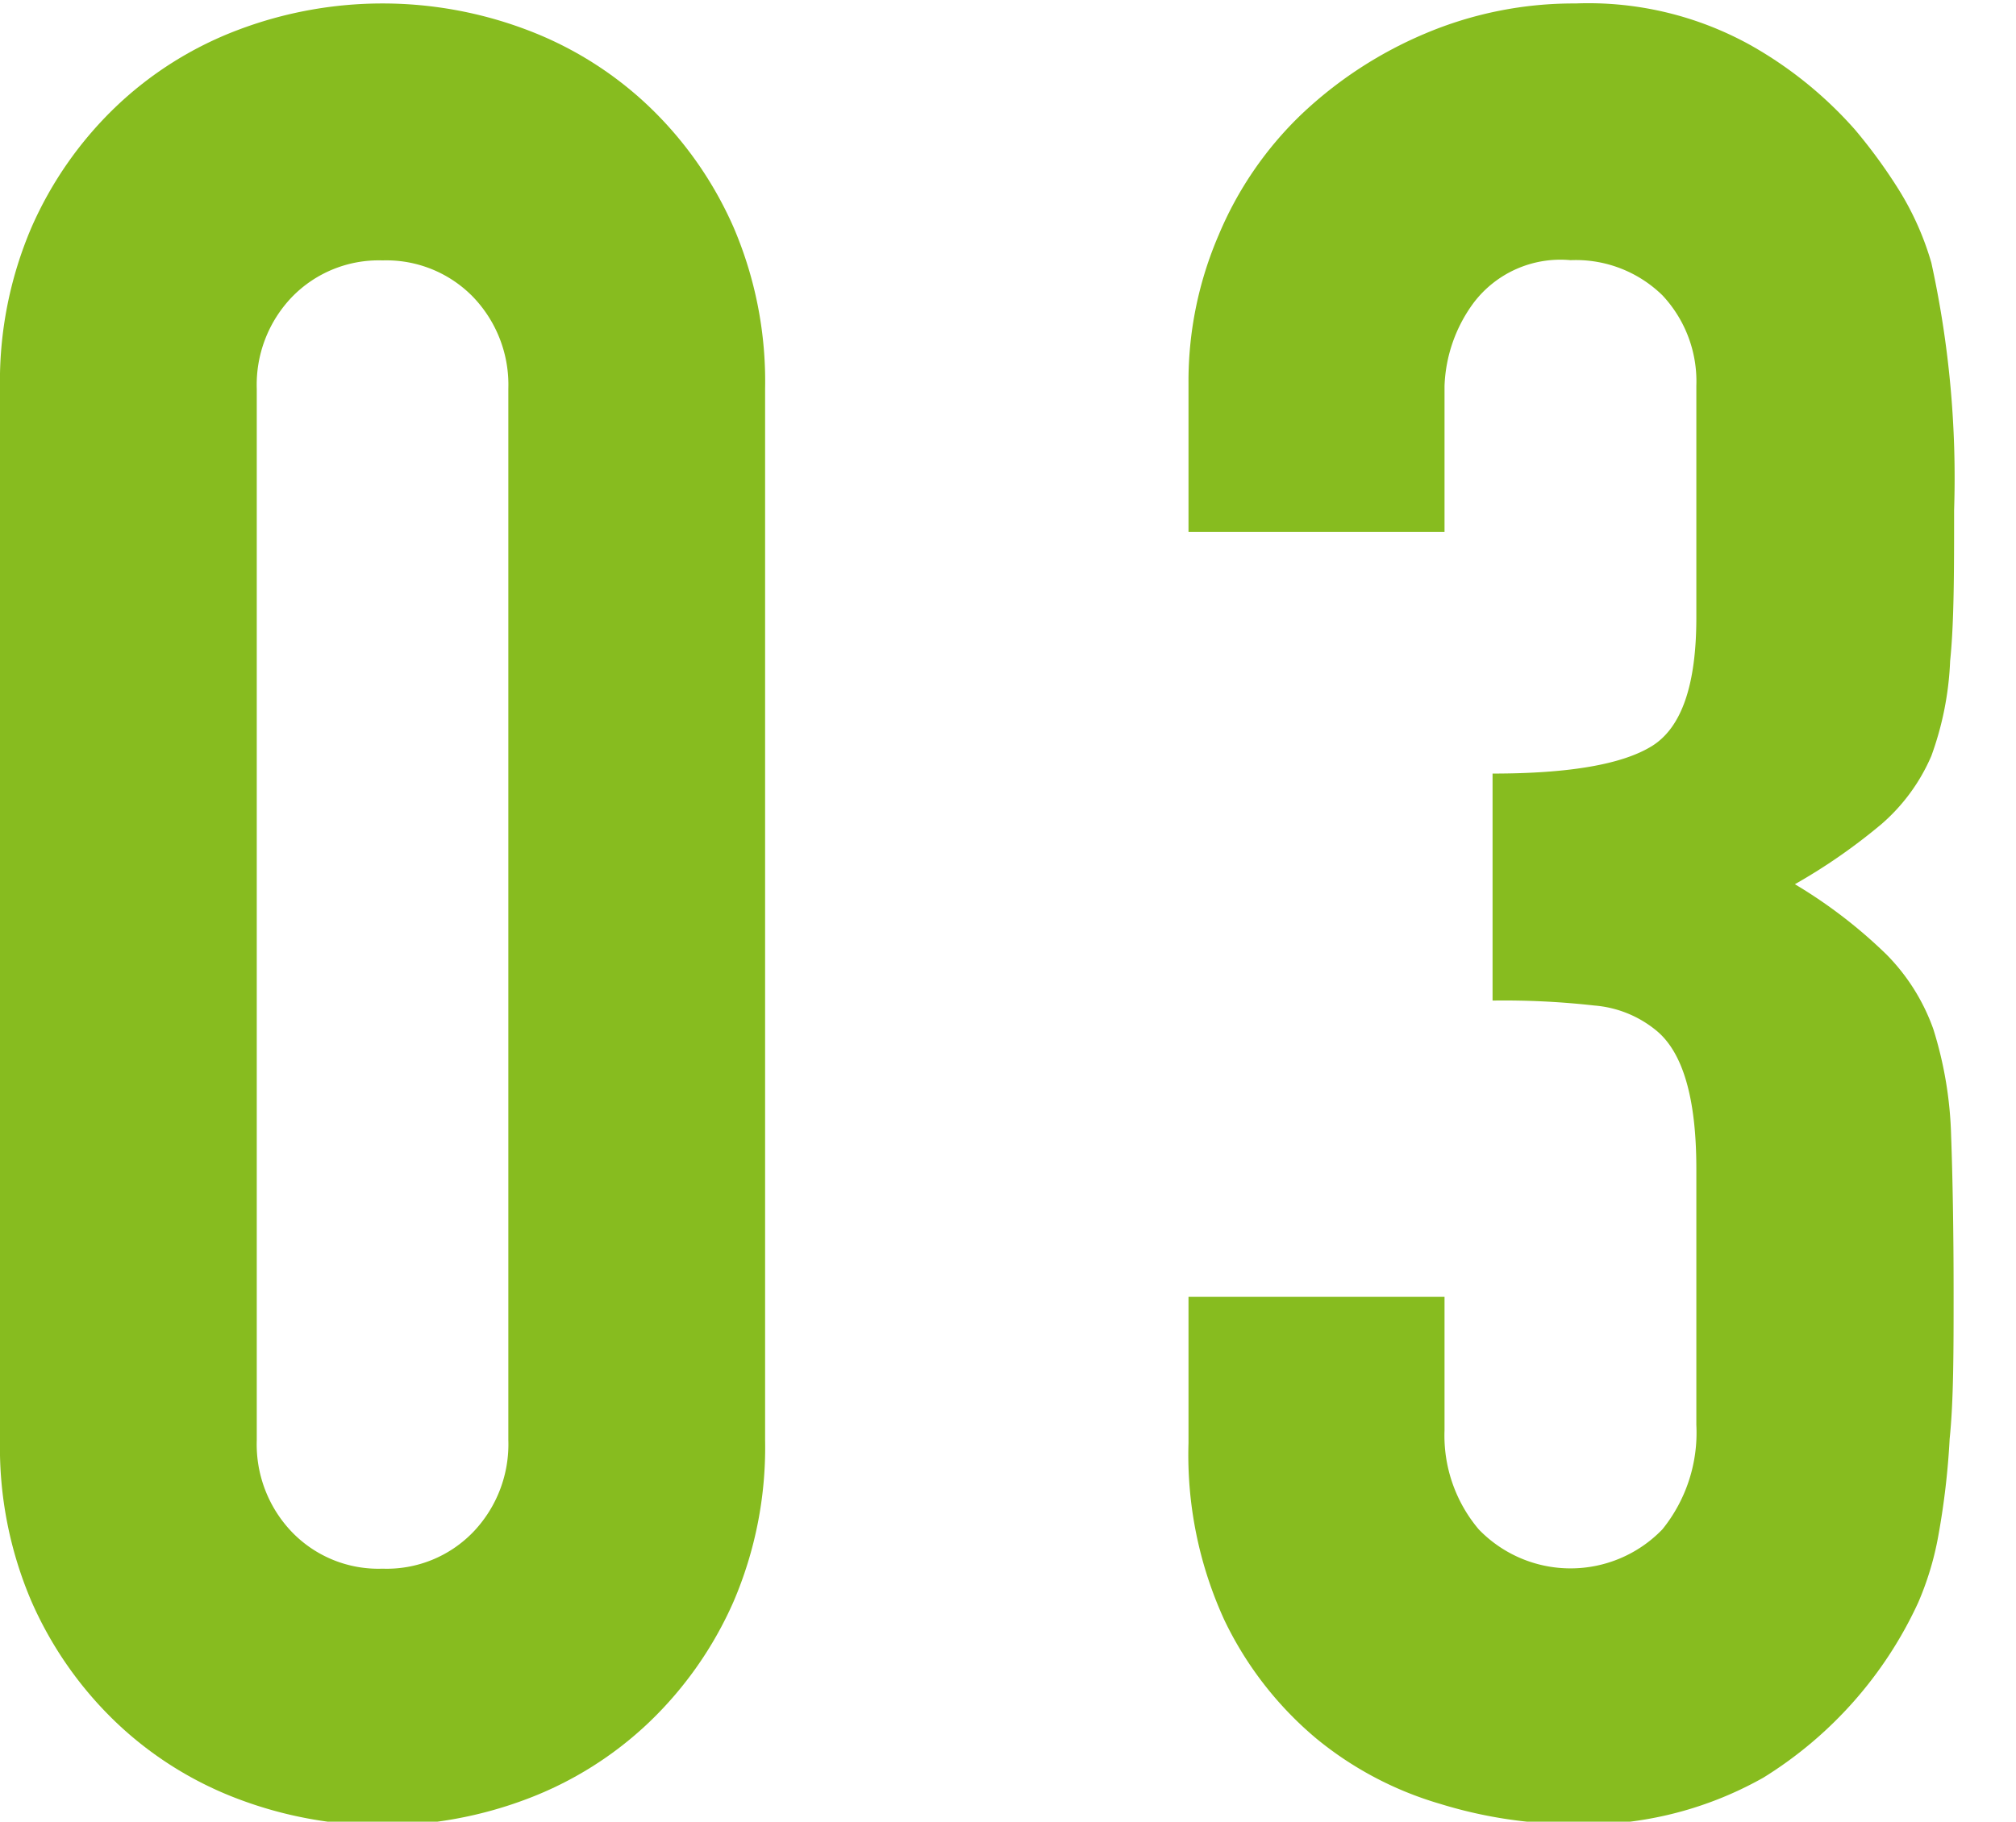
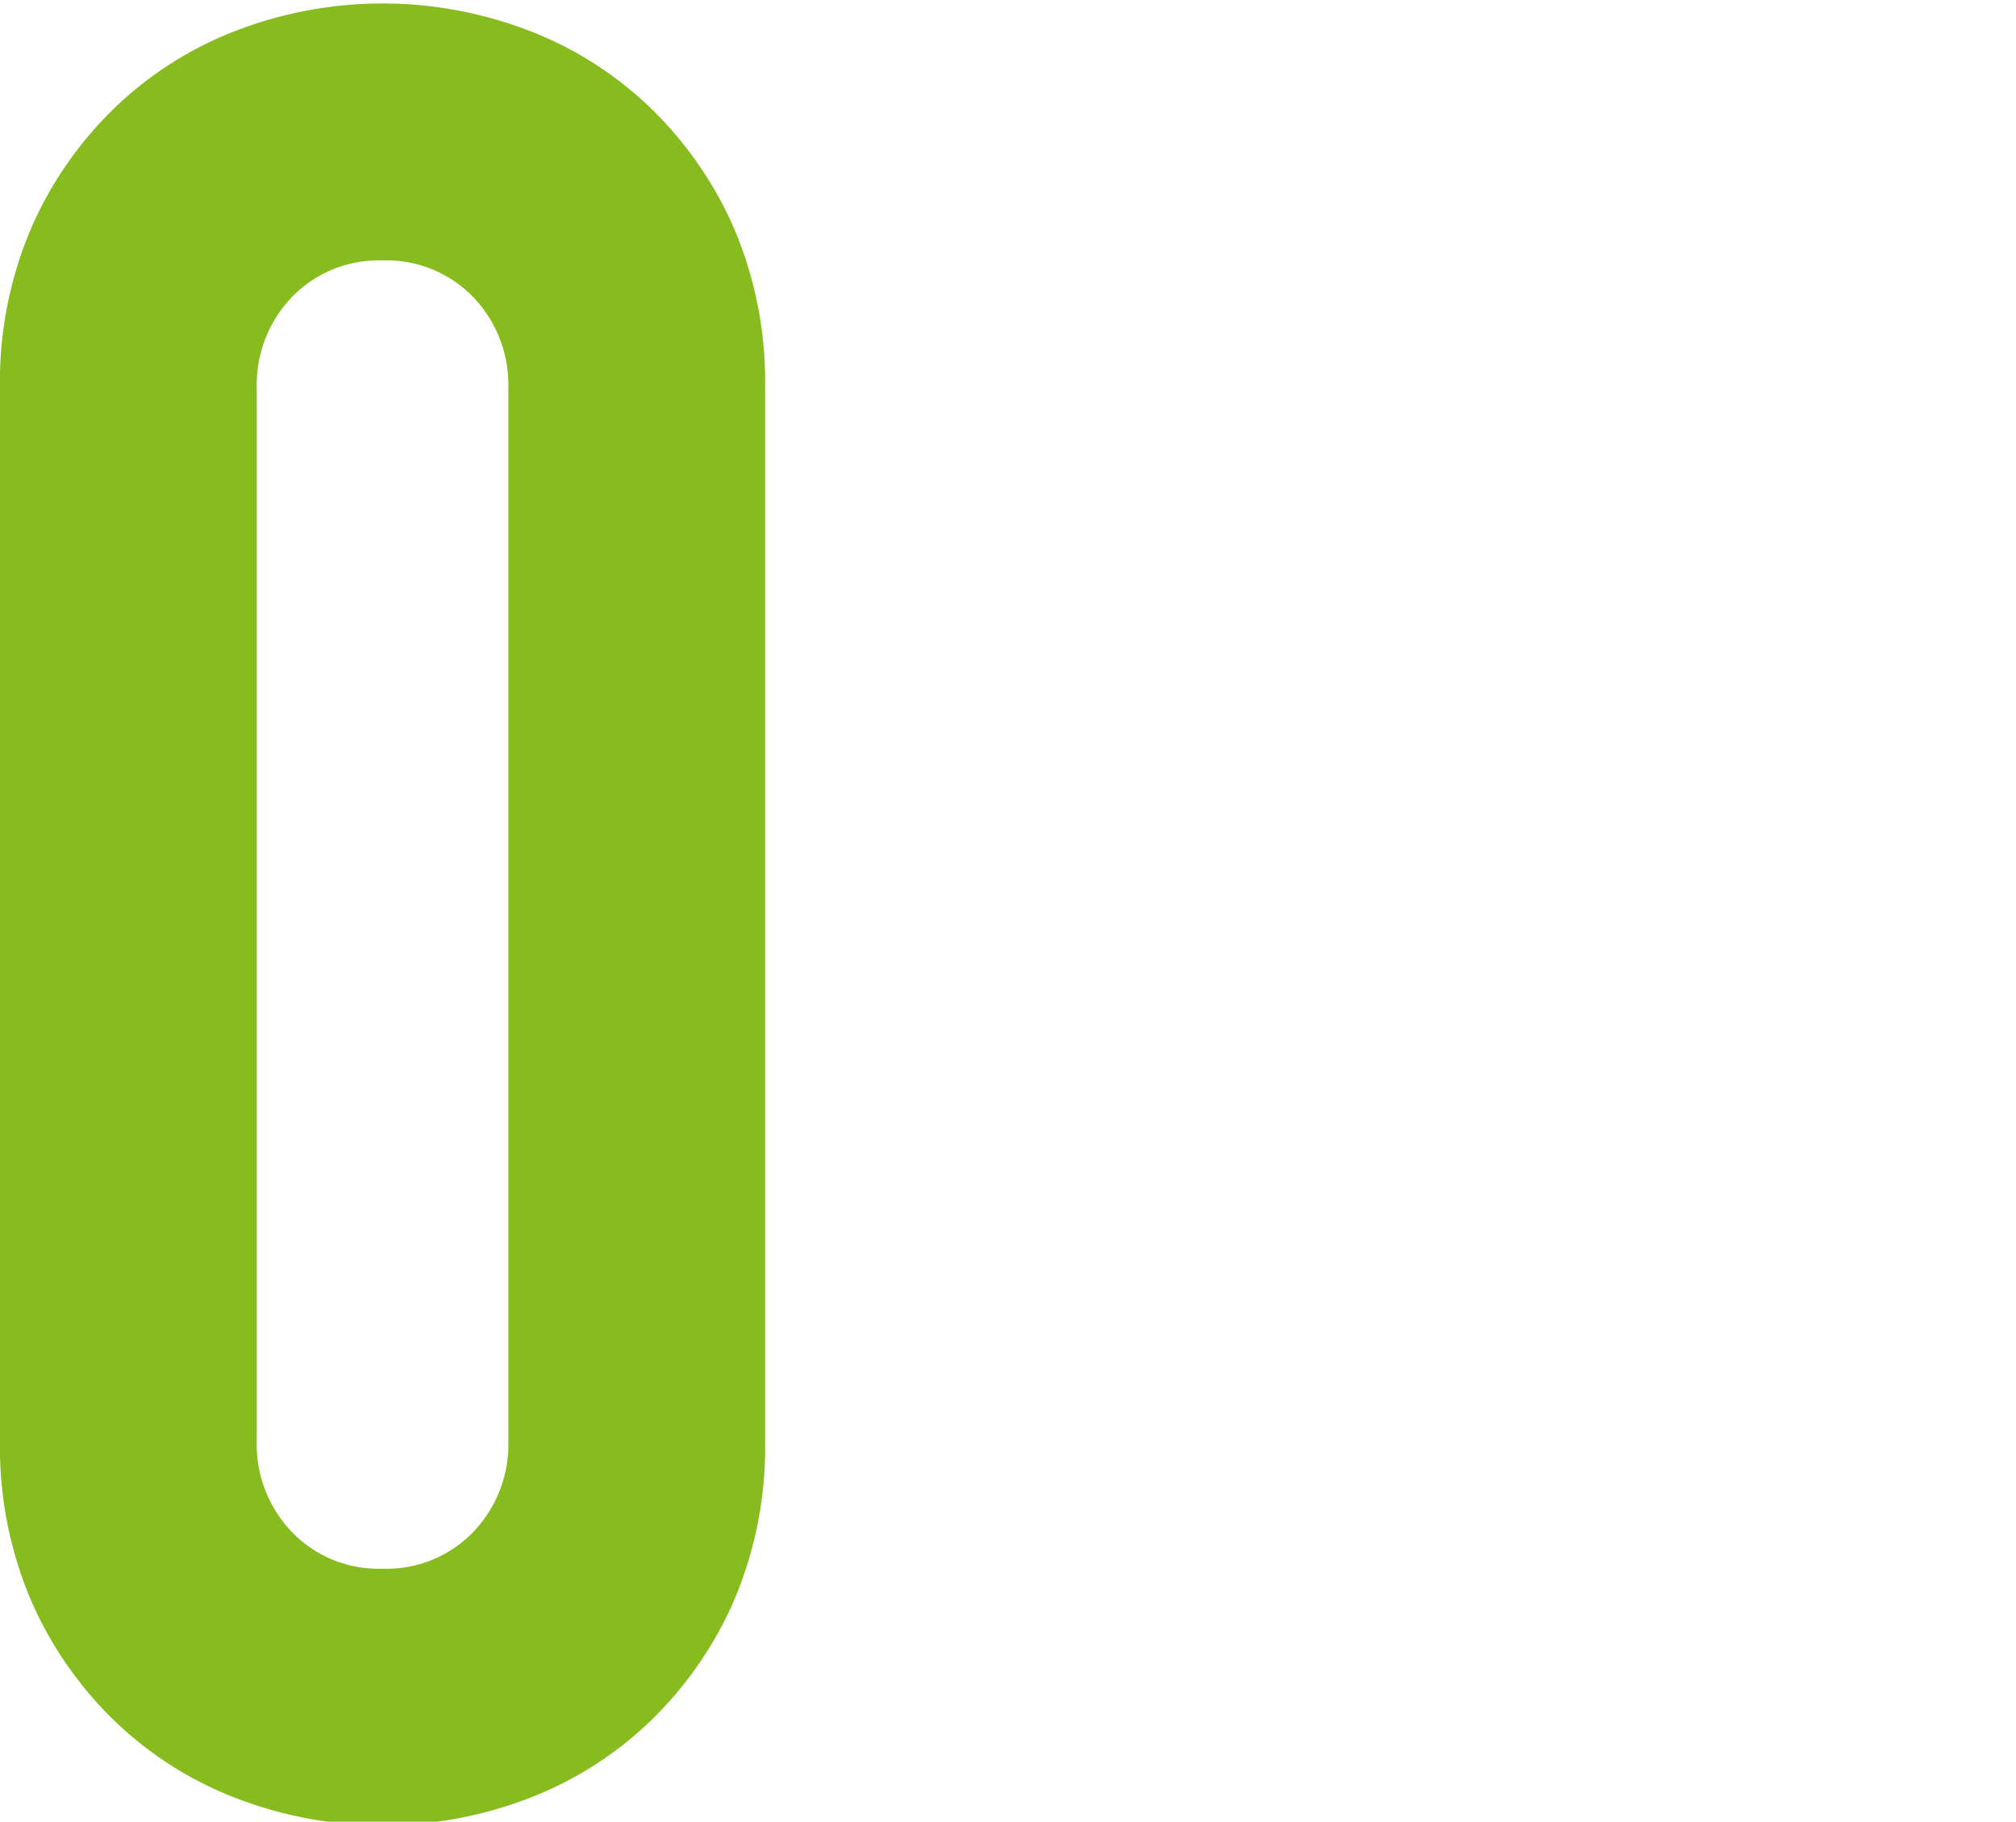
<svg xmlns="http://www.w3.org/2000/svg" id="レイヤー_1" data-name="レイヤー 1" viewBox="0 0 81.42 73.59">
  <defs>
    <style>.cls-1{fill:#87bc1f;}</style>
  </defs>
  <path class="cls-1" d="M0,15.7A15.79,15.79,0,0,1,1.27,9.19,15.2,15.2,0,0,1,4.68,4.31a14.61,14.61,0,0,1,4.93-3.1,16.47,16.47,0,0,1,11.68,0,14.61,14.61,0,0,1,4.93,3.1,15.2,15.2,0,0,1,3.41,4.88A15.79,15.79,0,0,1,30.9,15.7V58.18a15.79,15.79,0,0,1-1.27,6.51,15.2,15.2,0,0,1-3.41,4.88,14.61,14.61,0,0,1-4.93,3.1,16.47,16.47,0,0,1-11.68,0,14.61,14.61,0,0,1-4.93-3.1,15.2,15.2,0,0,1-3.41-4.88A15.79,15.79,0,0,1,0,58.18ZM10.37,58.18a5.12,5.12,0,0,0,1.42,3.71,4.85,4.85,0,0,0,3.66,1.48,4.85,4.85,0,0,0,3.66-1.48,5.12,5.12,0,0,0,1.42-3.71V15.7A5.12,5.12,0,0,0,19.11,12a4.88,4.88,0,0,0-3.66-1.48A4.88,4.88,0,0,0,11.79,12a5.12,5.12,0,0,0-1.42,3.71Z" />
-   <path class="cls-1" d="M60.28,31.25q4.66,0,6.45-1.12c1.19-.75,1.78-2.47,1.78-5.18V15.59a5.08,5.08,0,0,0-1.37-3.66,5,5,0,0,0-3.71-1.42,4.4,4.4,0,0,0-3.92,1.73,6,6,0,0,0-1.17,3.35v5.9H48v-6a14.89,14.89,0,0,1,1.22-6,14.49,14.49,0,0,1,3.35-4.88,16.65,16.65,0,0,1,5-3.26A15.38,15.38,0,0,1,63.63.14a13.49,13.49,0,0,1,7.06,1.68,16.27,16.27,0,0,1,4.22,3.41,21.24,21.24,0,0,1,1.78,2.44A11.77,11.77,0,0,1,78,10.61a40.55,40.55,0,0,1,.92,10c0,2.5,0,4.54-.16,6.09A12.68,12.68,0,0,1,78,30.54a7.61,7.61,0,0,1-2,2.74,23.35,23.35,0,0,1-3.51,2.44,19.85,19.85,0,0,1,3.71,2.85,8.17,8.17,0,0,1,1.88,3,15.69,15.69,0,0,1,.72,4.32c.06,1.66.1,3.77.1,6.35,0,2.37,0,4.34-.16,5.89a31,31,0,0,1-.45,3.87,12.25,12.25,0,0,1-.82,2.74,16.36,16.36,0,0,1-6.25,7.07,14.67,14.67,0,0,1-7.87,1.88,18.39,18.39,0,0,1-5.19-.82,14.08,14.08,0,0,1-5-2.64,14.29,14.29,0,0,1-3.71-4.78A16,16,0,0,1,48,58.29v-5.9H58.34v5.39a5.87,5.87,0,0,0,1.38,4,5.15,5.15,0,0,0,7.42,0,6.21,6.21,0,0,0,1.37-4.22V47.21q0-4.27-1.63-5.59a4.5,4.5,0,0,0-2.49-1,32.61,32.61,0,0,0-4.11-.2Z" />
</svg>